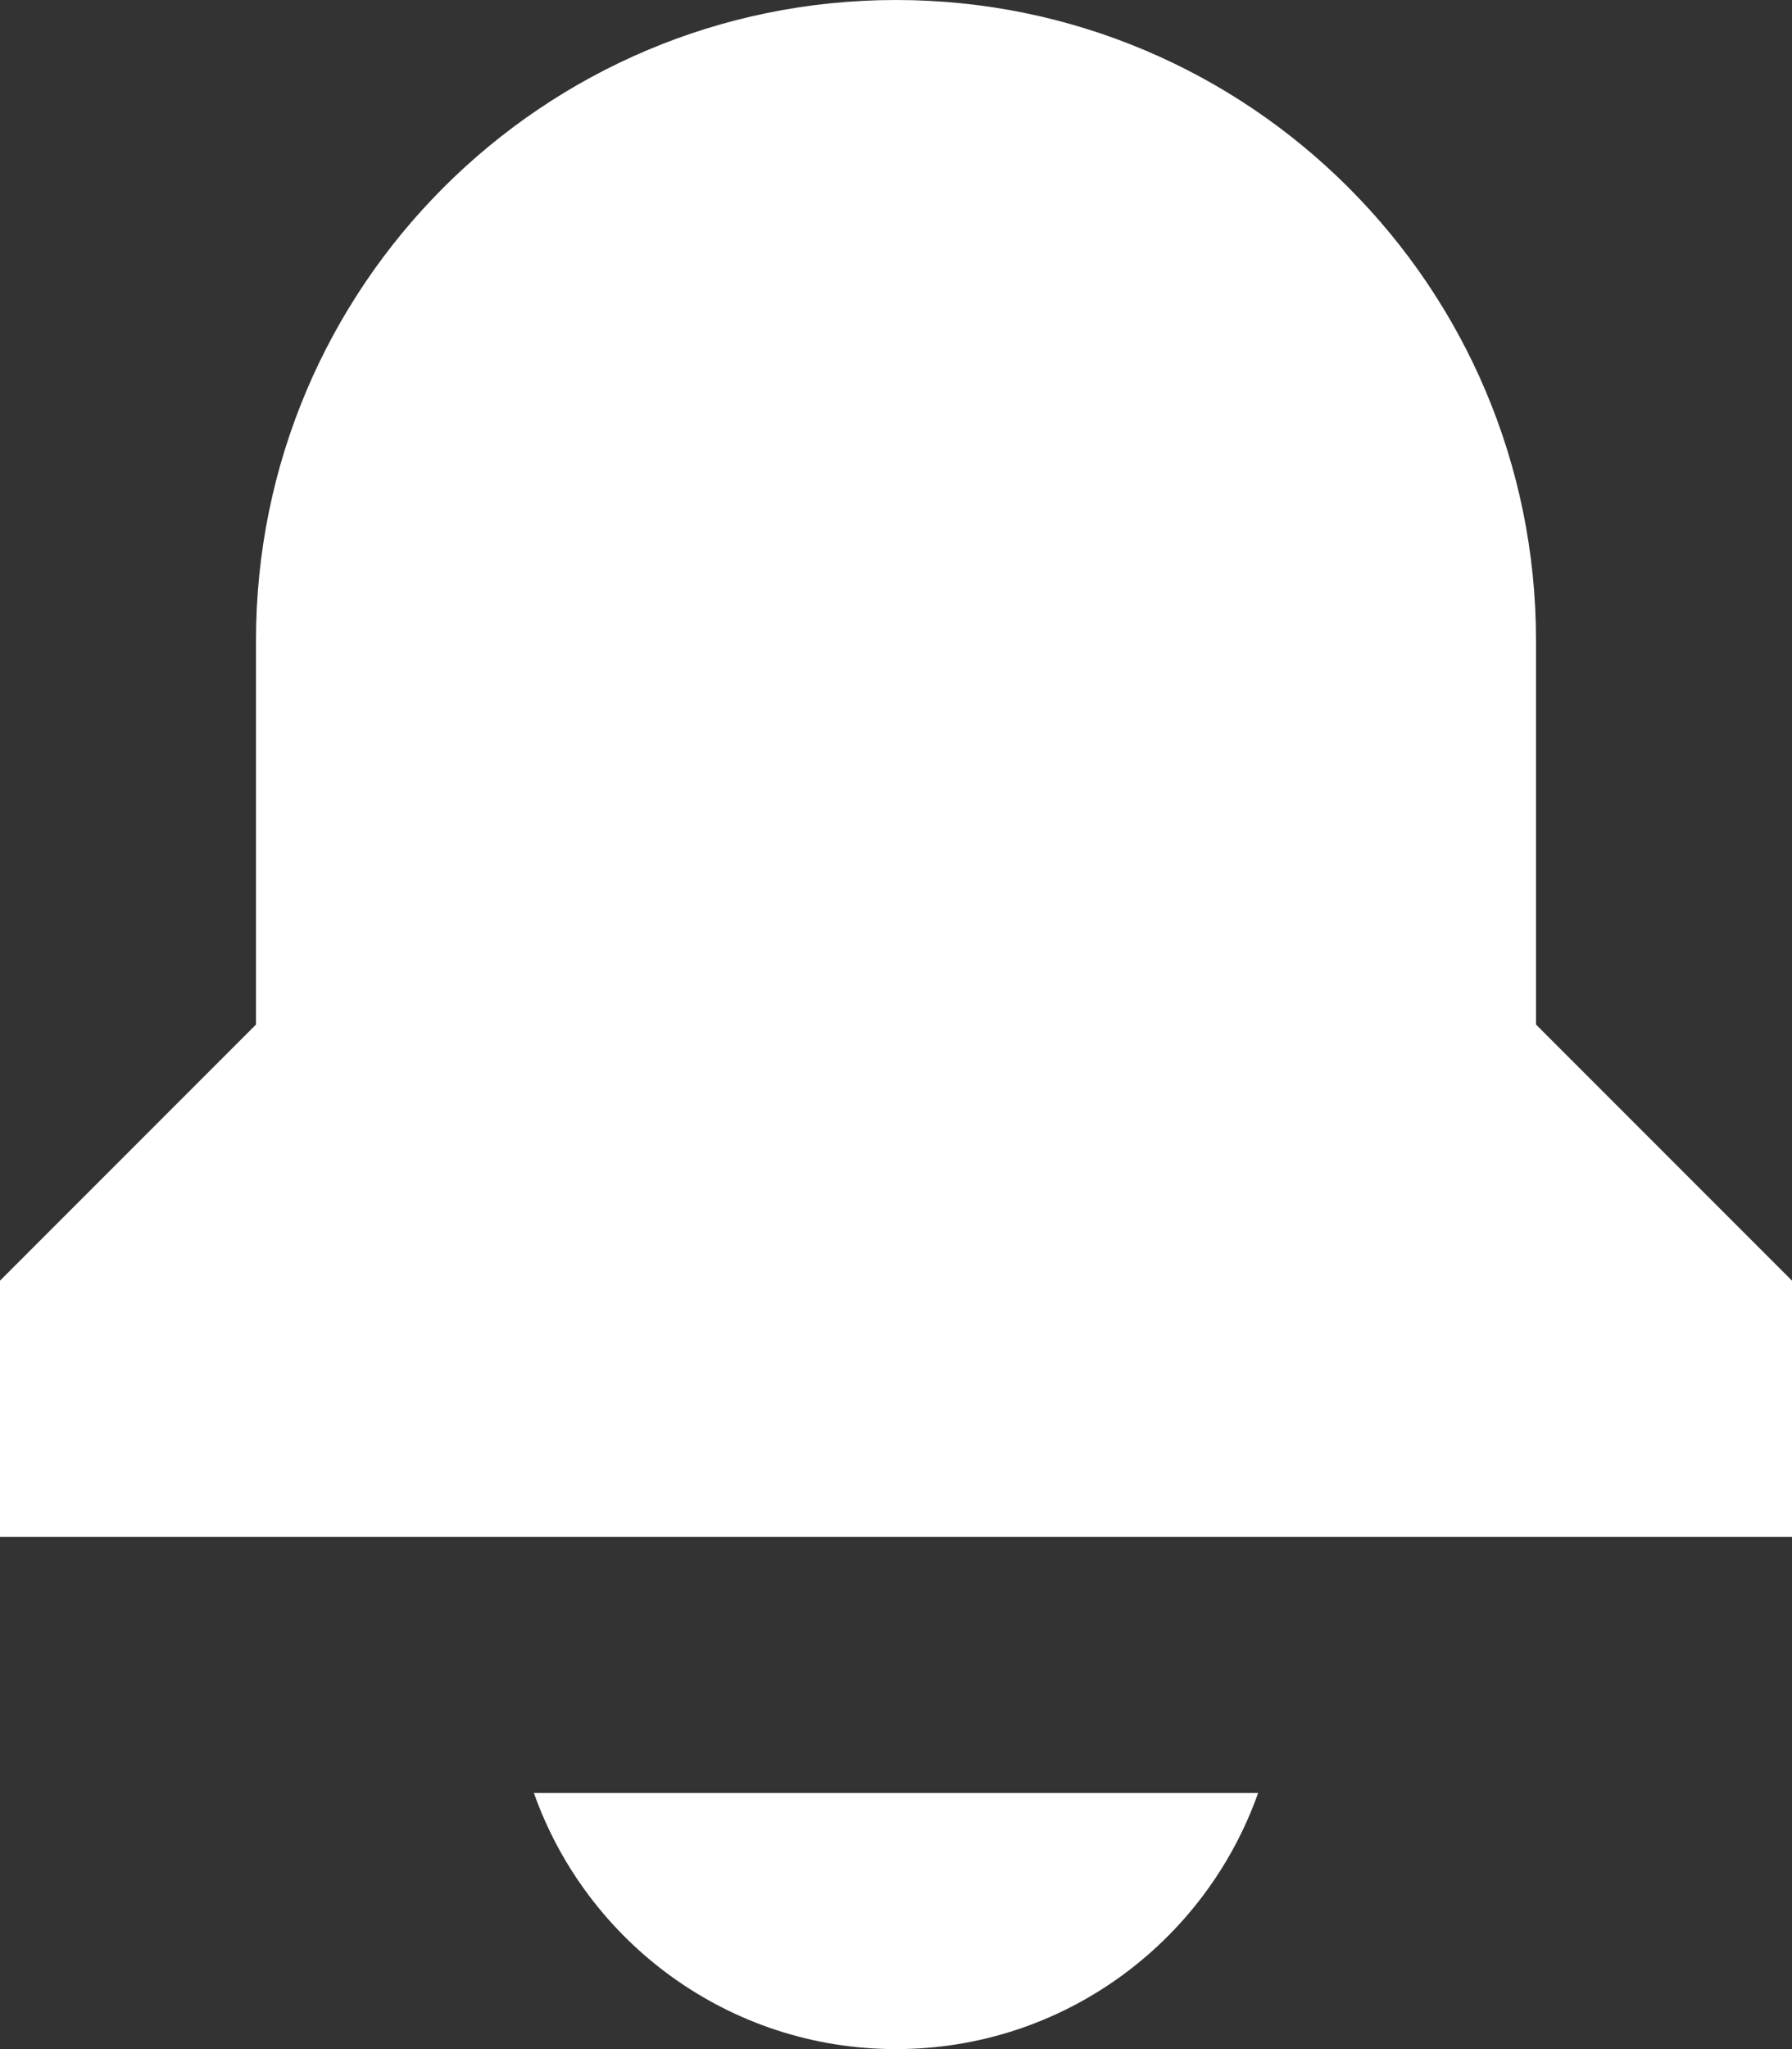
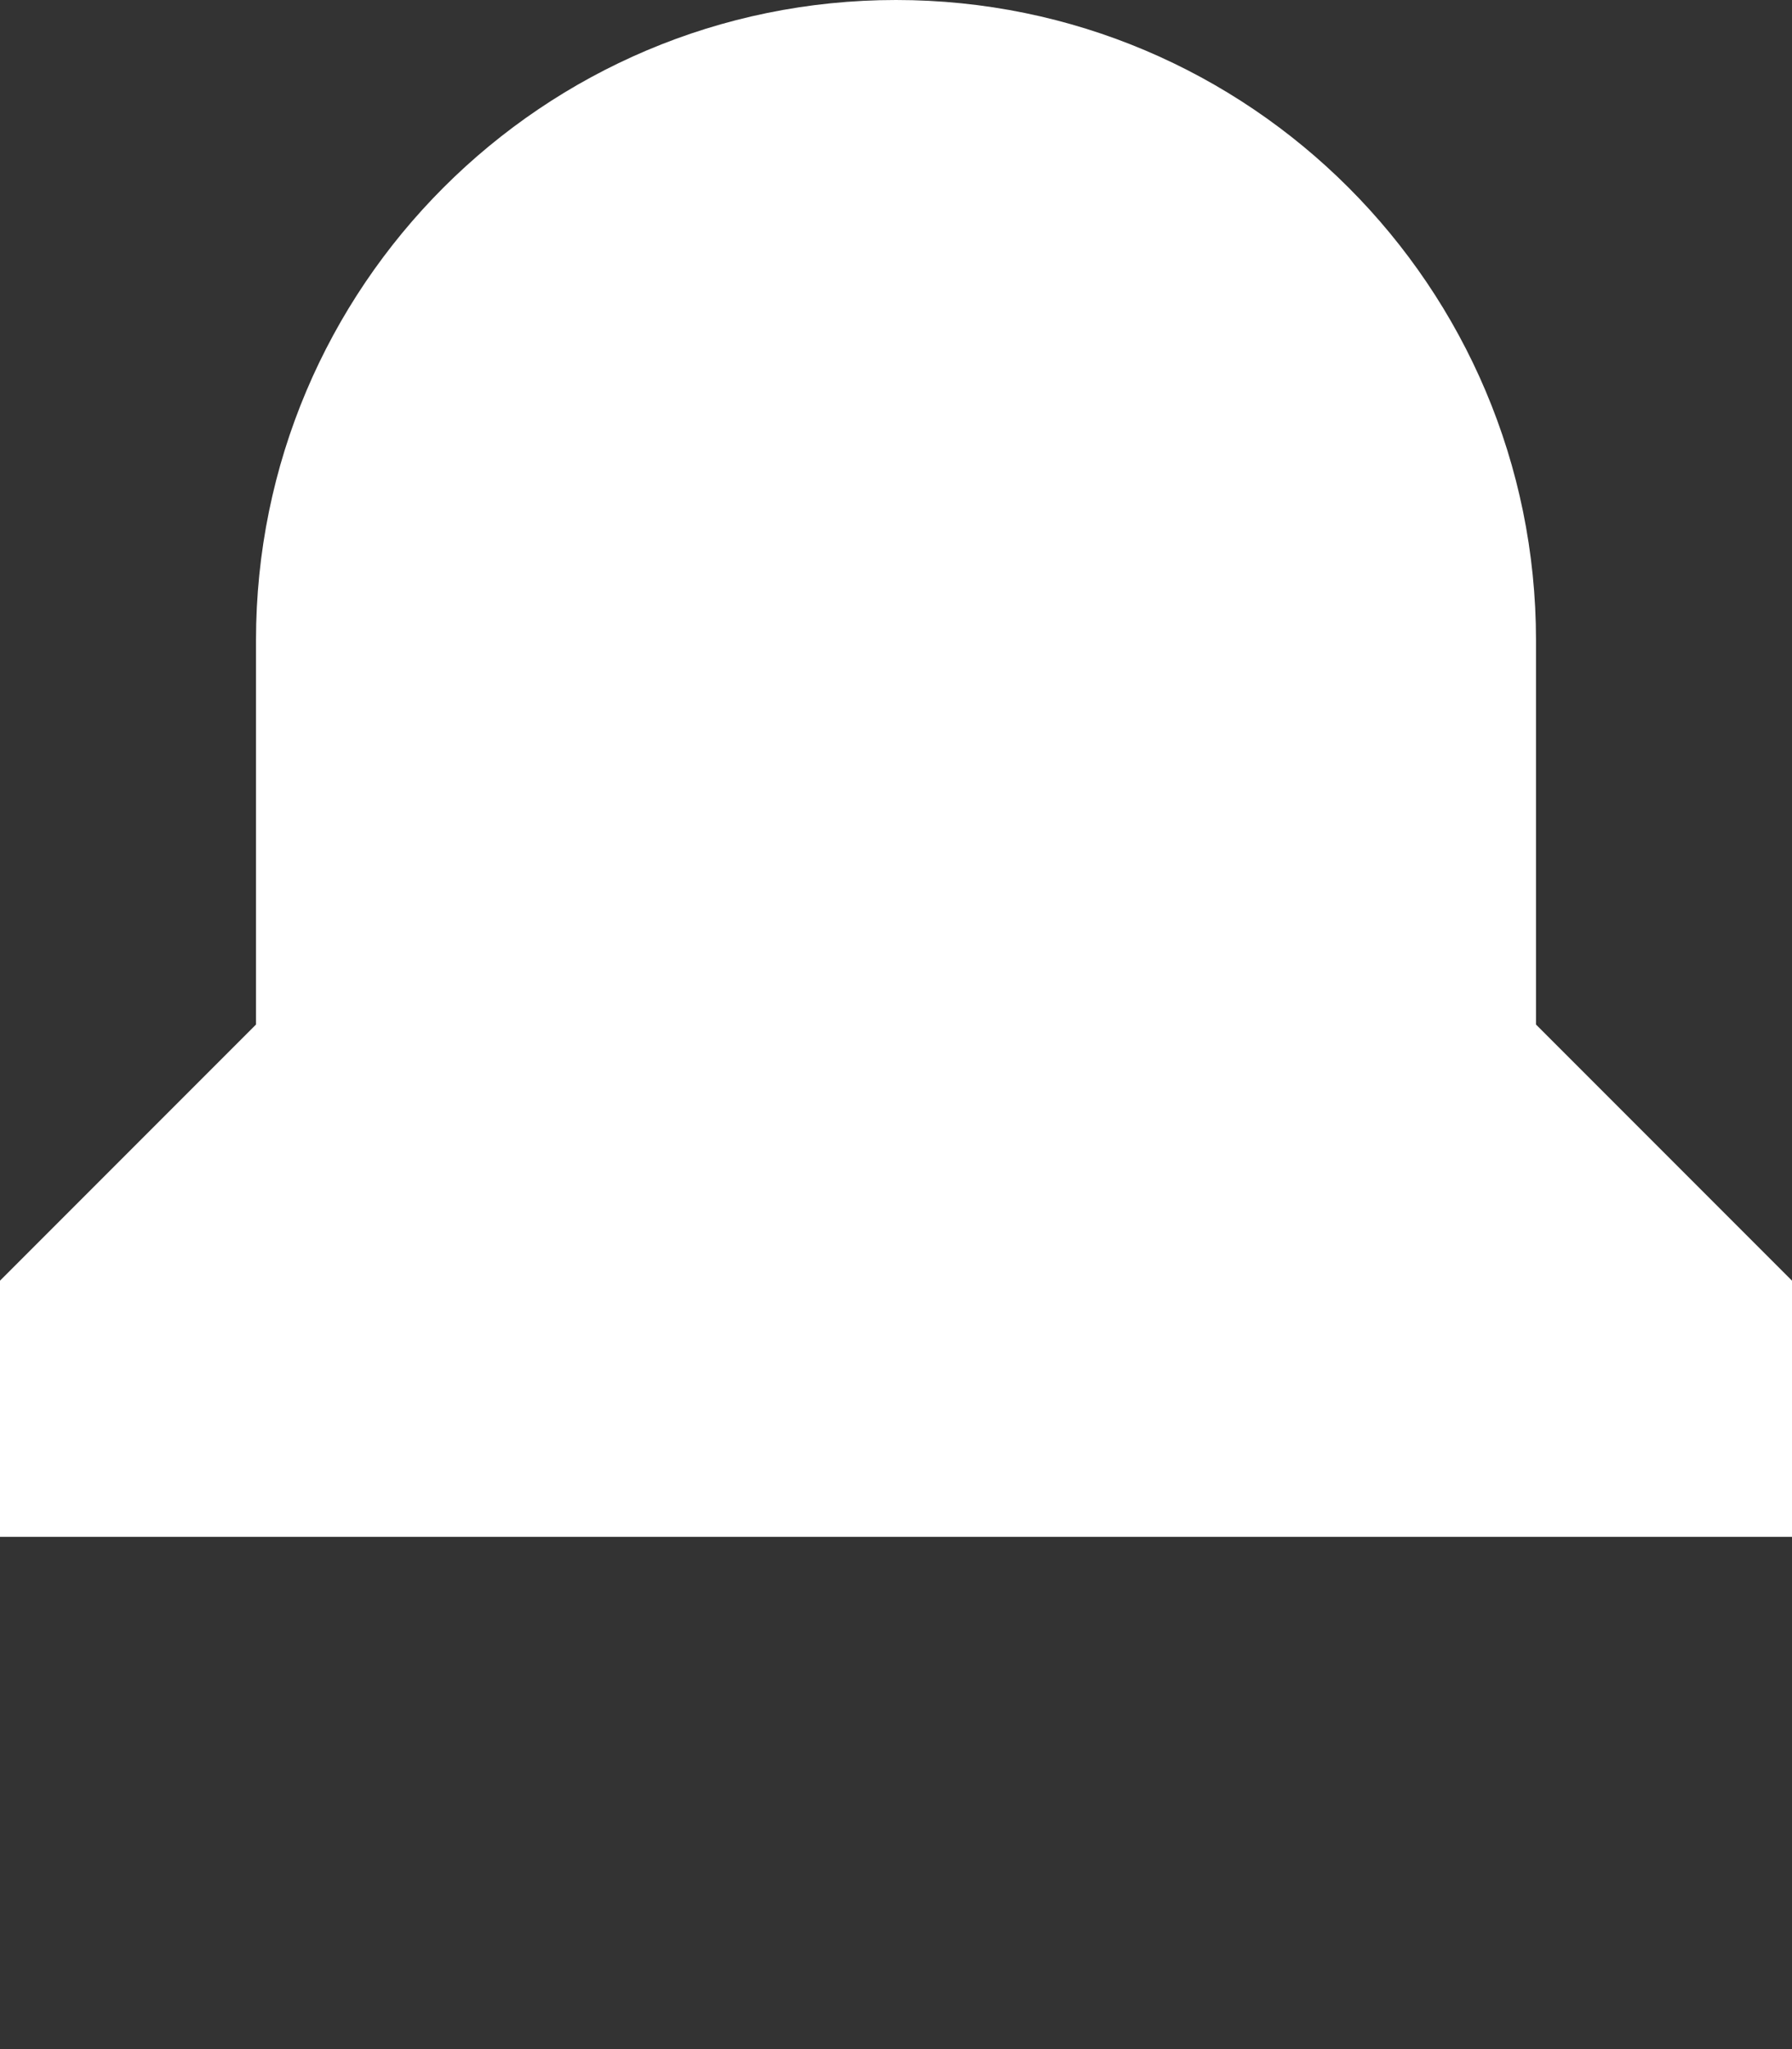
<svg xmlns="http://www.w3.org/2000/svg" width="14" height="16" viewBox="0 0 14 16" fill="none">
  <rect x="0" y="0" width="14" height="16" fill="#333333" stroke="none" />
  <path d="M2 5C2 2.239 4.239 0 7 0C9.761 0 12 2.239 12 5V8L14 10V12H0V10L2 8V5Z" fill="white" />
-   <path d="M7 16C5.694 16 4.583 15.165 4.171 14H9.829C9.417 15.165 8.306 16 7 16Z" fill="white" />
</svg>